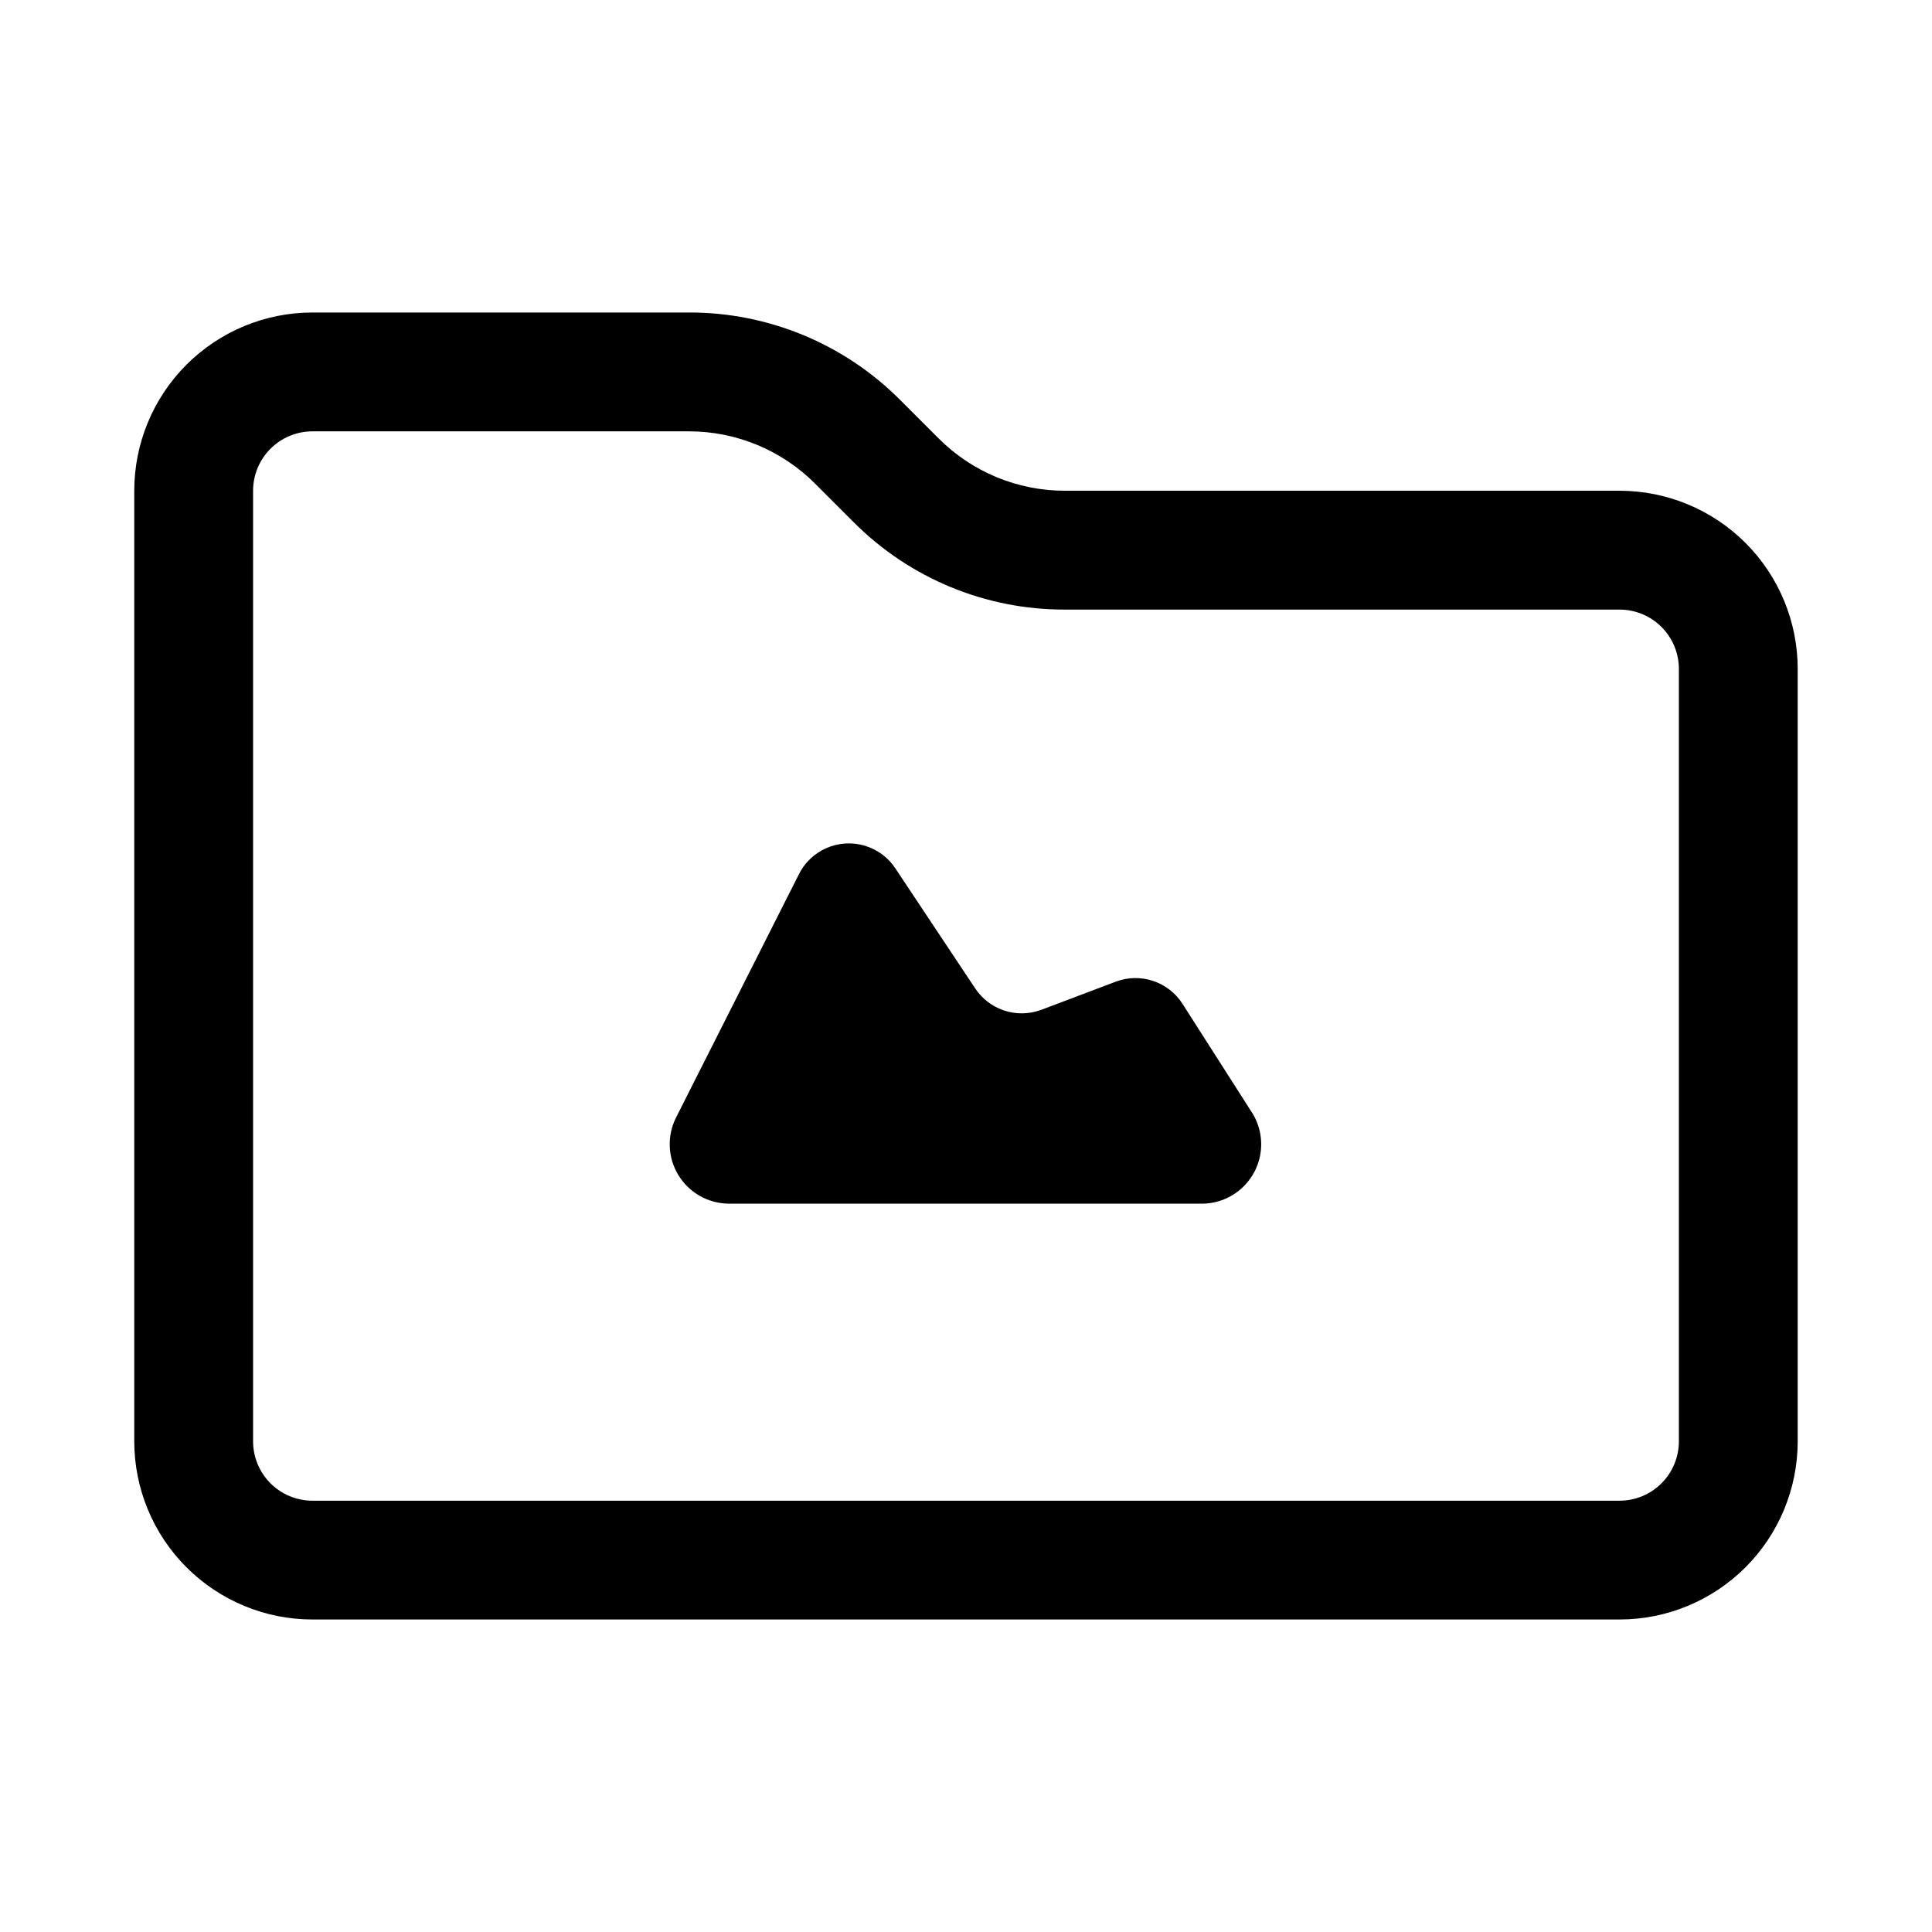
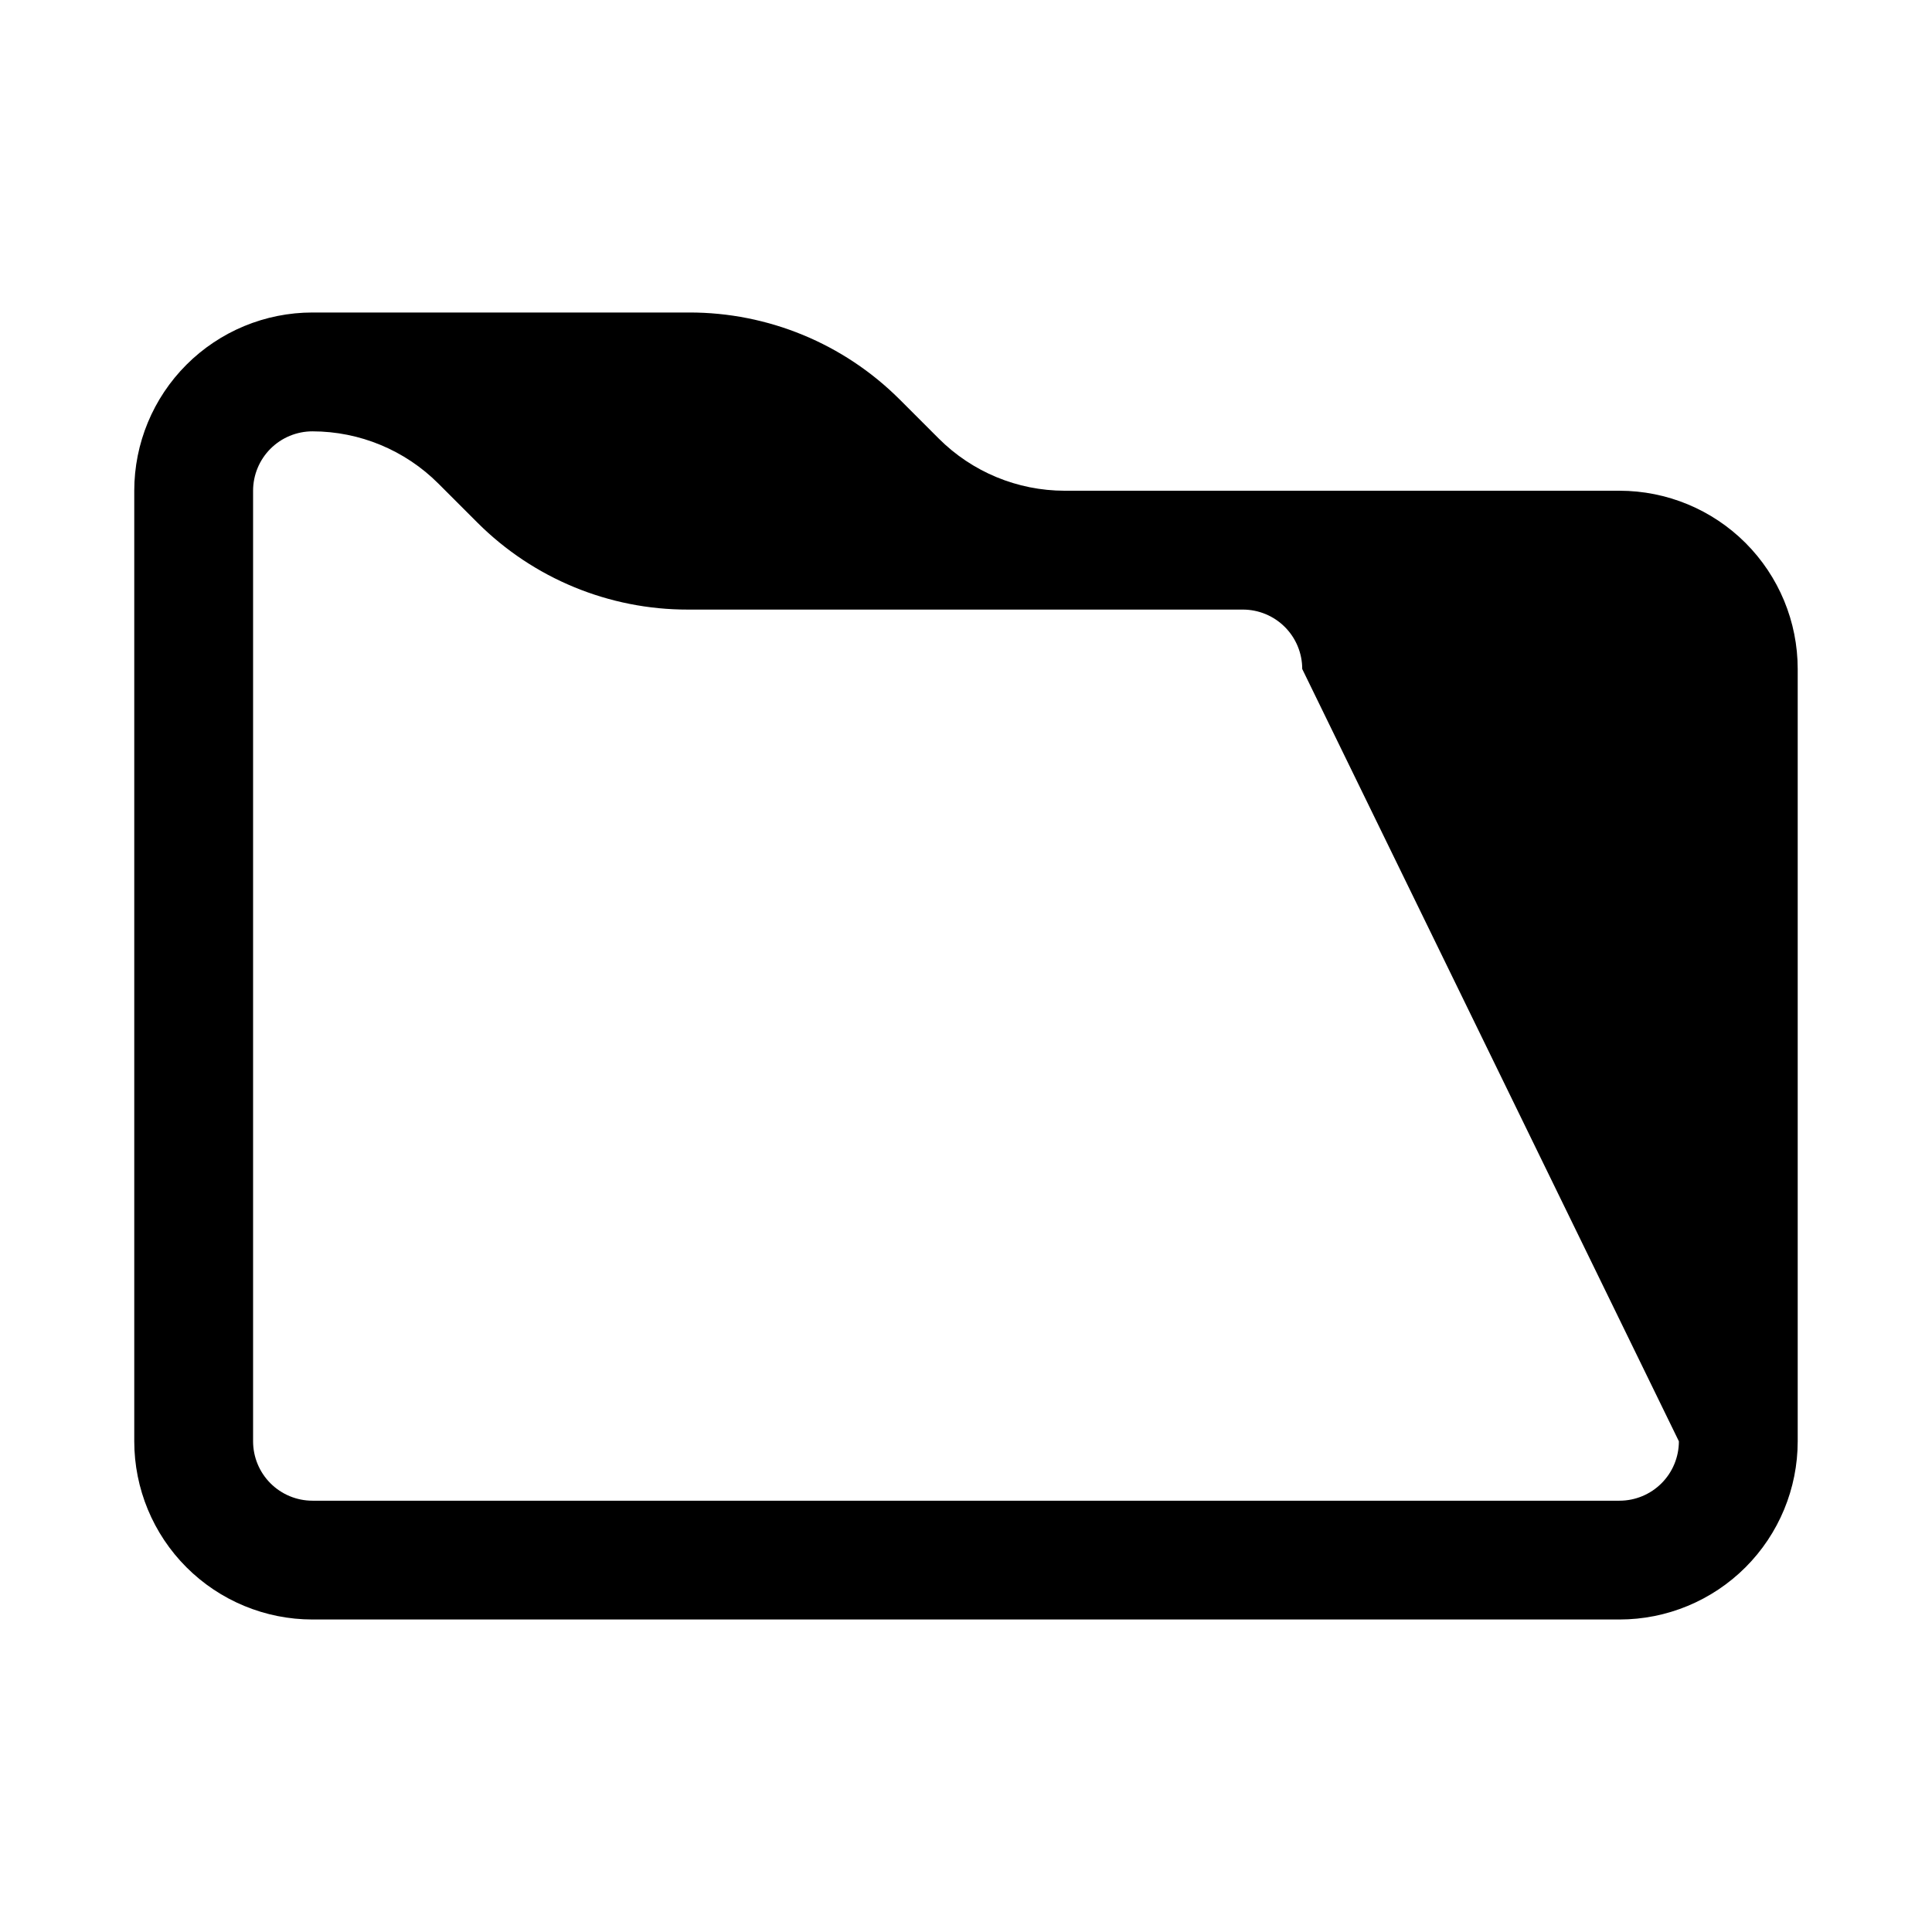
<svg xmlns="http://www.w3.org/2000/svg" fill="#000000" width="800px" height="800px" version="1.1" viewBox="144 144 512 512">
  <g>
-     <path d="m573.18 274.05h-147.05c-12.523-0.012-24.527-4.996-33.375-13.855l-10.391-10.391h-0.004c-14.789-14.754-34.84-23.023-55.73-22.988h-99.82c-12.523 0-24.539 4.977-33.398 13.836-8.855 8.855-13.832 20.871-13.832 33.398v251.9c0 12.527 4.977 24.543 13.832 33.398 8.859 8.859 20.875 13.836 33.398 13.836h346.37c12.527 0 24.539-4.977 33.398-13.836 8.855-8.855 13.832-20.871 13.832-33.398v-204.67c0-12.527-4.977-24.539-13.832-33.398-8.859-8.855-20.871-13.832-33.398-13.832zm15.742 251.91v-0.004c0 4.176-1.656 8.184-4.609 11.133-2.953 2.953-6.957 4.613-11.133 4.613h-346.37c-4.176 0-8.18-1.66-11.133-4.613-2.949-2.949-4.609-6.957-4.609-11.133v-251.9c0-4.176 1.66-8.18 4.609-11.133 2.953-2.953 6.957-4.613 11.133-4.613h99.82c12.52 0.012 24.527 4.996 33.375 13.855l10.391 10.391c14.793 14.754 34.844 23.023 55.734 22.988h147.05c4.176 0 8.18 1.656 11.133 4.609s4.609 6.957 4.609 11.133z" />
-     <path d="m457.31 409.92c-1.828-2.805-4.551-4.906-7.723-5.965-3.176-1.059-6.613-1.008-9.754 0.141l-19.996 7.559v-0.004c-3.141 1.148-6.582 1.195-9.754 0.137-3.176-1.055-5.894-3.156-7.723-5.961l-20.941-31.488h0.004c-1.902-2.981-4.809-5.18-8.191-6.199-3.383-1.023-7.019-0.801-10.254 0.625-3.234 1.426-5.852 3.961-7.375 7.148l-32.434 64.234c-2.445 4.848-2.219 10.613 0.598 15.254 2.82 4.644 7.828 7.504 13.258 7.578h125.95c3.793-0.121 7.414-1.605 10.199-4.184 2.785-2.578 4.547-6.078 4.957-9.852 0.41-3.773-0.555-7.566-2.719-10.684z" />
+     <path d="m573.18 274.05h-147.05c-12.523-0.012-24.527-4.996-33.375-13.855l-10.391-10.391h-0.004c-14.789-14.754-34.84-23.023-55.73-22.988h-99.82c-12.523 0-24.539 4.977-33.398 13.836-8.855 8.855-13.832 20.871-13.832 33.398v251.9c0 12.527 4.977 24.543 13.832 33.398 8.859 8.859 20.875 13.836 33.398 13.836h346.37c12.527 0 24.539-4.977 33.398-13.836 8.855-8.855 13.832-20.871 13.832-33.398v-204.67c0-12.527-4.977-24.539-13.832-33.398-8.859-8.855-20.871-13.832-33.398-13.832zm15.742 251.91v-0.004c0 4.176-1.656 8.184-4.609 11.133-2.953 2.953-6.957 4.613-11.133 4.613h-346.37c-4.176 0-8.18-1.66-11.133-4.613-2.949-2.949-4.609-6.957-4.609-11.133v-251.9c0-4.176 1.66-8.18 4.609-11.133 2.953-2.953 6.957-4.613 11.133-4.613c12.52 0.012 24.527 4.996 33.375 13.855l10.391 10.391c14.793 14.754 34.844 23.023 55.734 22.988h147.05c4.176 0 8.18 1.656 11.133 4.609s4.609 6.957 4.609 11.133z" />
  </g>
</svg>